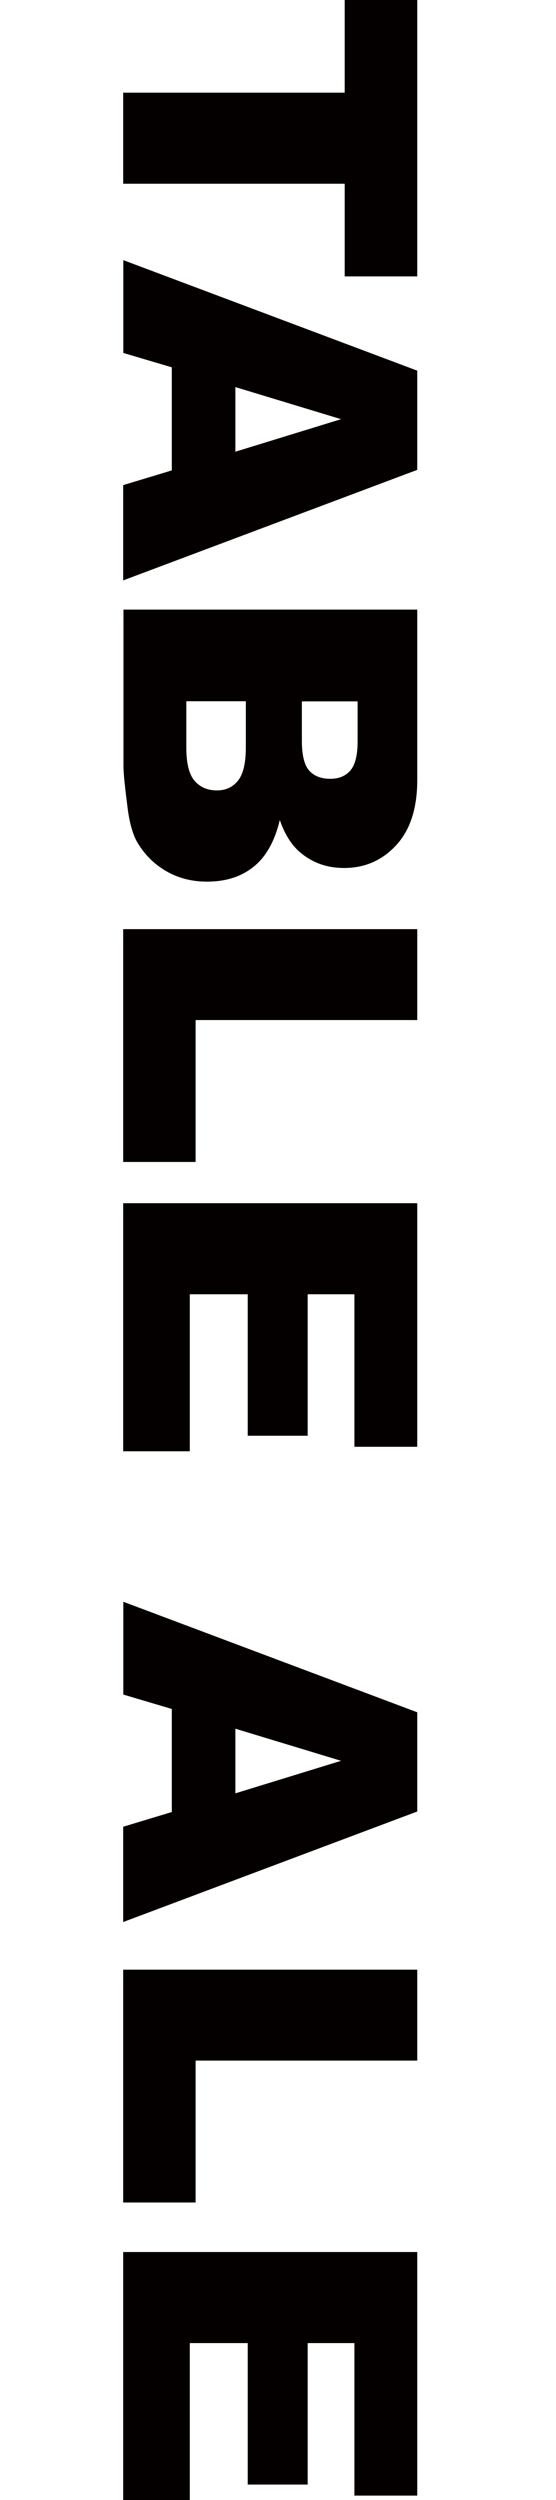
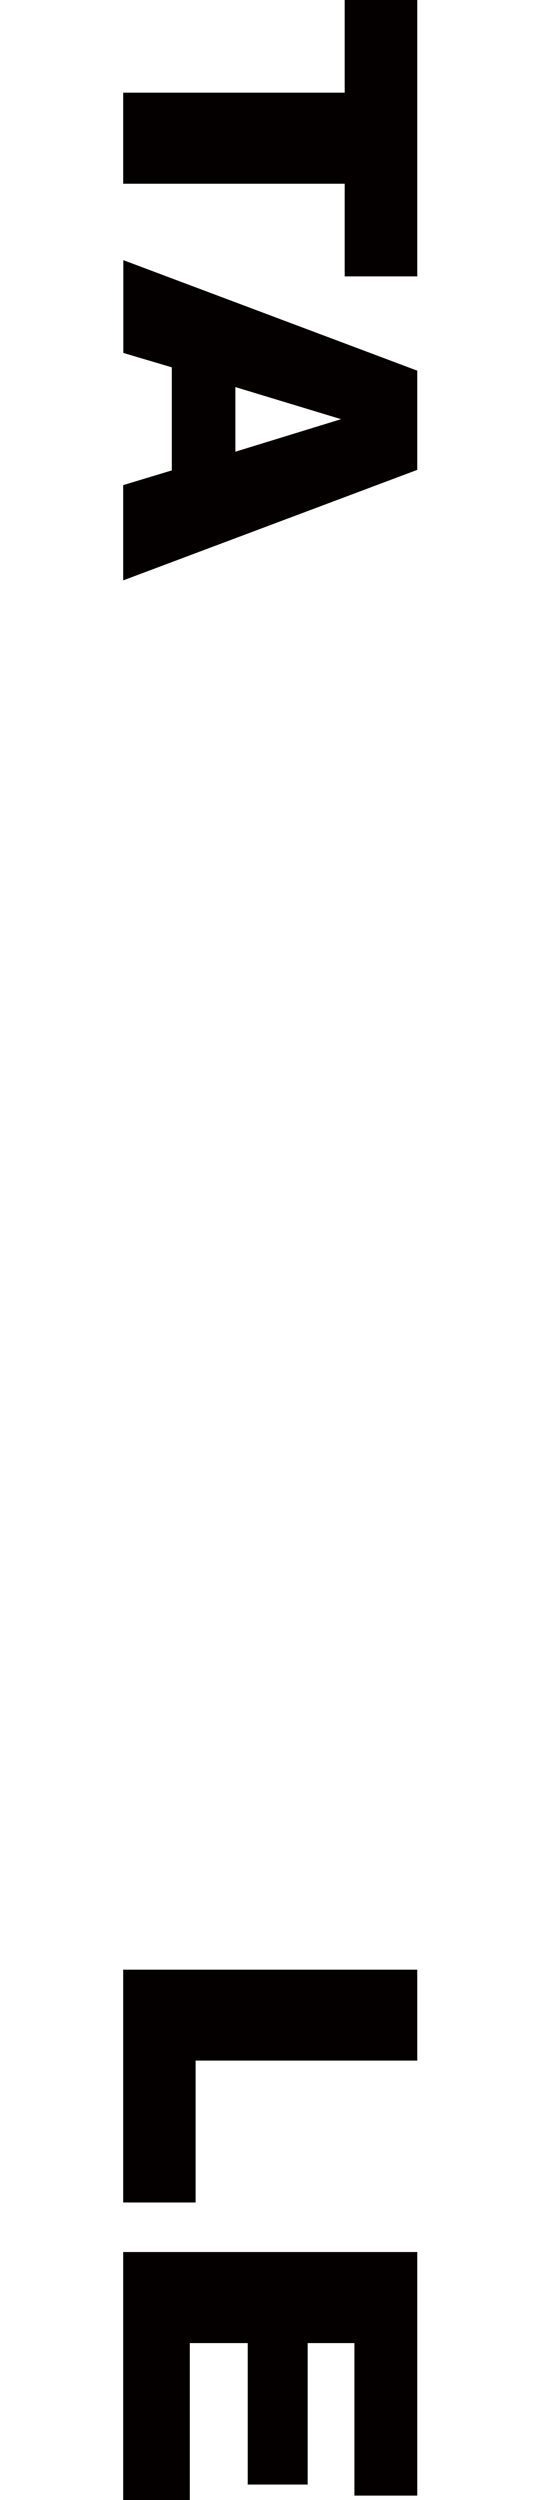
<svg xmlns="http://www.w3.org/2000/svg" id="_レイヤー_2" viewBox="0 0 38.304 172.13">
  <defs>
    <style>.cls-1{fill:none;}.cls-2{fill:#040000;}</style>
  </defs>
  <g id="_レイヤー_2-2">
-     <rect class="cls-1" x="-66.913" y="66.913" width="172.13" height="38.304" transform="translate(105.217 66.913) rotate(90)" />
    <g id="text">
      <g>
        <g>
          <path class="cls-2" d="M28.746,0V19.03h-5v-6.38H8.486V6.38h15.26V0h5Z" />
          <path class="cls-2" d="M11.836,32.4v-7.11l-3.34-.99v-6.39l20.25,7.61v6.83l-20.26,7.61v-6.56l3.34-1.01,.01,.01Zm4.38-1.3l7.28-2.24-7.28-2.21v4.45Z" />
-           <path class="cls-2" d="M28.746,41.97v11.72c0,1.95-.48,3.45-1.45,4.5-.97,1.05-2.16,1.57-3.59,1.57-1.2,0-2.22-.37-3.08-1.12-.57-.5-1.02-1.23-1.35-2.18-.35,1.46-.95,2.53-1.8,3.21-.85,.69-1.92,1.03-3.21,1.03-1.05,0-1.99-.24-2.83-.73-.84-.49-1.5-1.16-1.99-2-.3-.53-.53-1.32-.66-2.38-.18-1.41-.28-2.34-.28-2.81v-10.81s20.24,0,20.24,0Zm-7.95,6.32v2.72c0,.98,.17,1.66,.5,2.04,.34,.38,.82,.57,1.46,.57,.59,0,1.05-.19,1.38-.57s.5-1.05,.5-2v-2.76s-3.84,0-3.84-0Zm-7.96,0v3.19c0,1.08,.19,1.84,.57,2.28s.9,.66,1.54,.66c.6,0,1.08-.22,1.44-.66s.55-1.2,.55-2.3v-3.18h-4.1v.01Z" />
-           <path class="cls-2" d="M28.746,63.97v6.26H13.476v9.77h-4.99v-16.03H28.746Z" />
          <path class="cls-2" d="M28.746,135.61v6.26H13.476v9.77h-4.99v-16.03H28.746Z" />
-           <path class="cls-2" d="M28.746,82.83v16.78h-4.33v-10.5h-3.22v9.74h-4.13v-9.74h-3.99v10.81h-4.59v-17.08H28.746v-.01Z" />
          <path class="cls-2" d="M28.746,155.04v16.78h-4.33v-10.5h-3.22v9.74h-4.13v-9.74h-3.99v10.81h-4.59v-17.08H28.746v-.01Z" />
        </g>
-         <path class="cls-2" d="M11.836,124.77v-7.11l-3.34-.99v-6.39l20.25,7.61v6.83l-20.26,7.61v-6.56l3.34-1.01,.01,.01Zm4.38-1.3l7.28-2.24-7.28-2.21v4.45Z" />
      </g>
    </g>
  </g>
</svg>